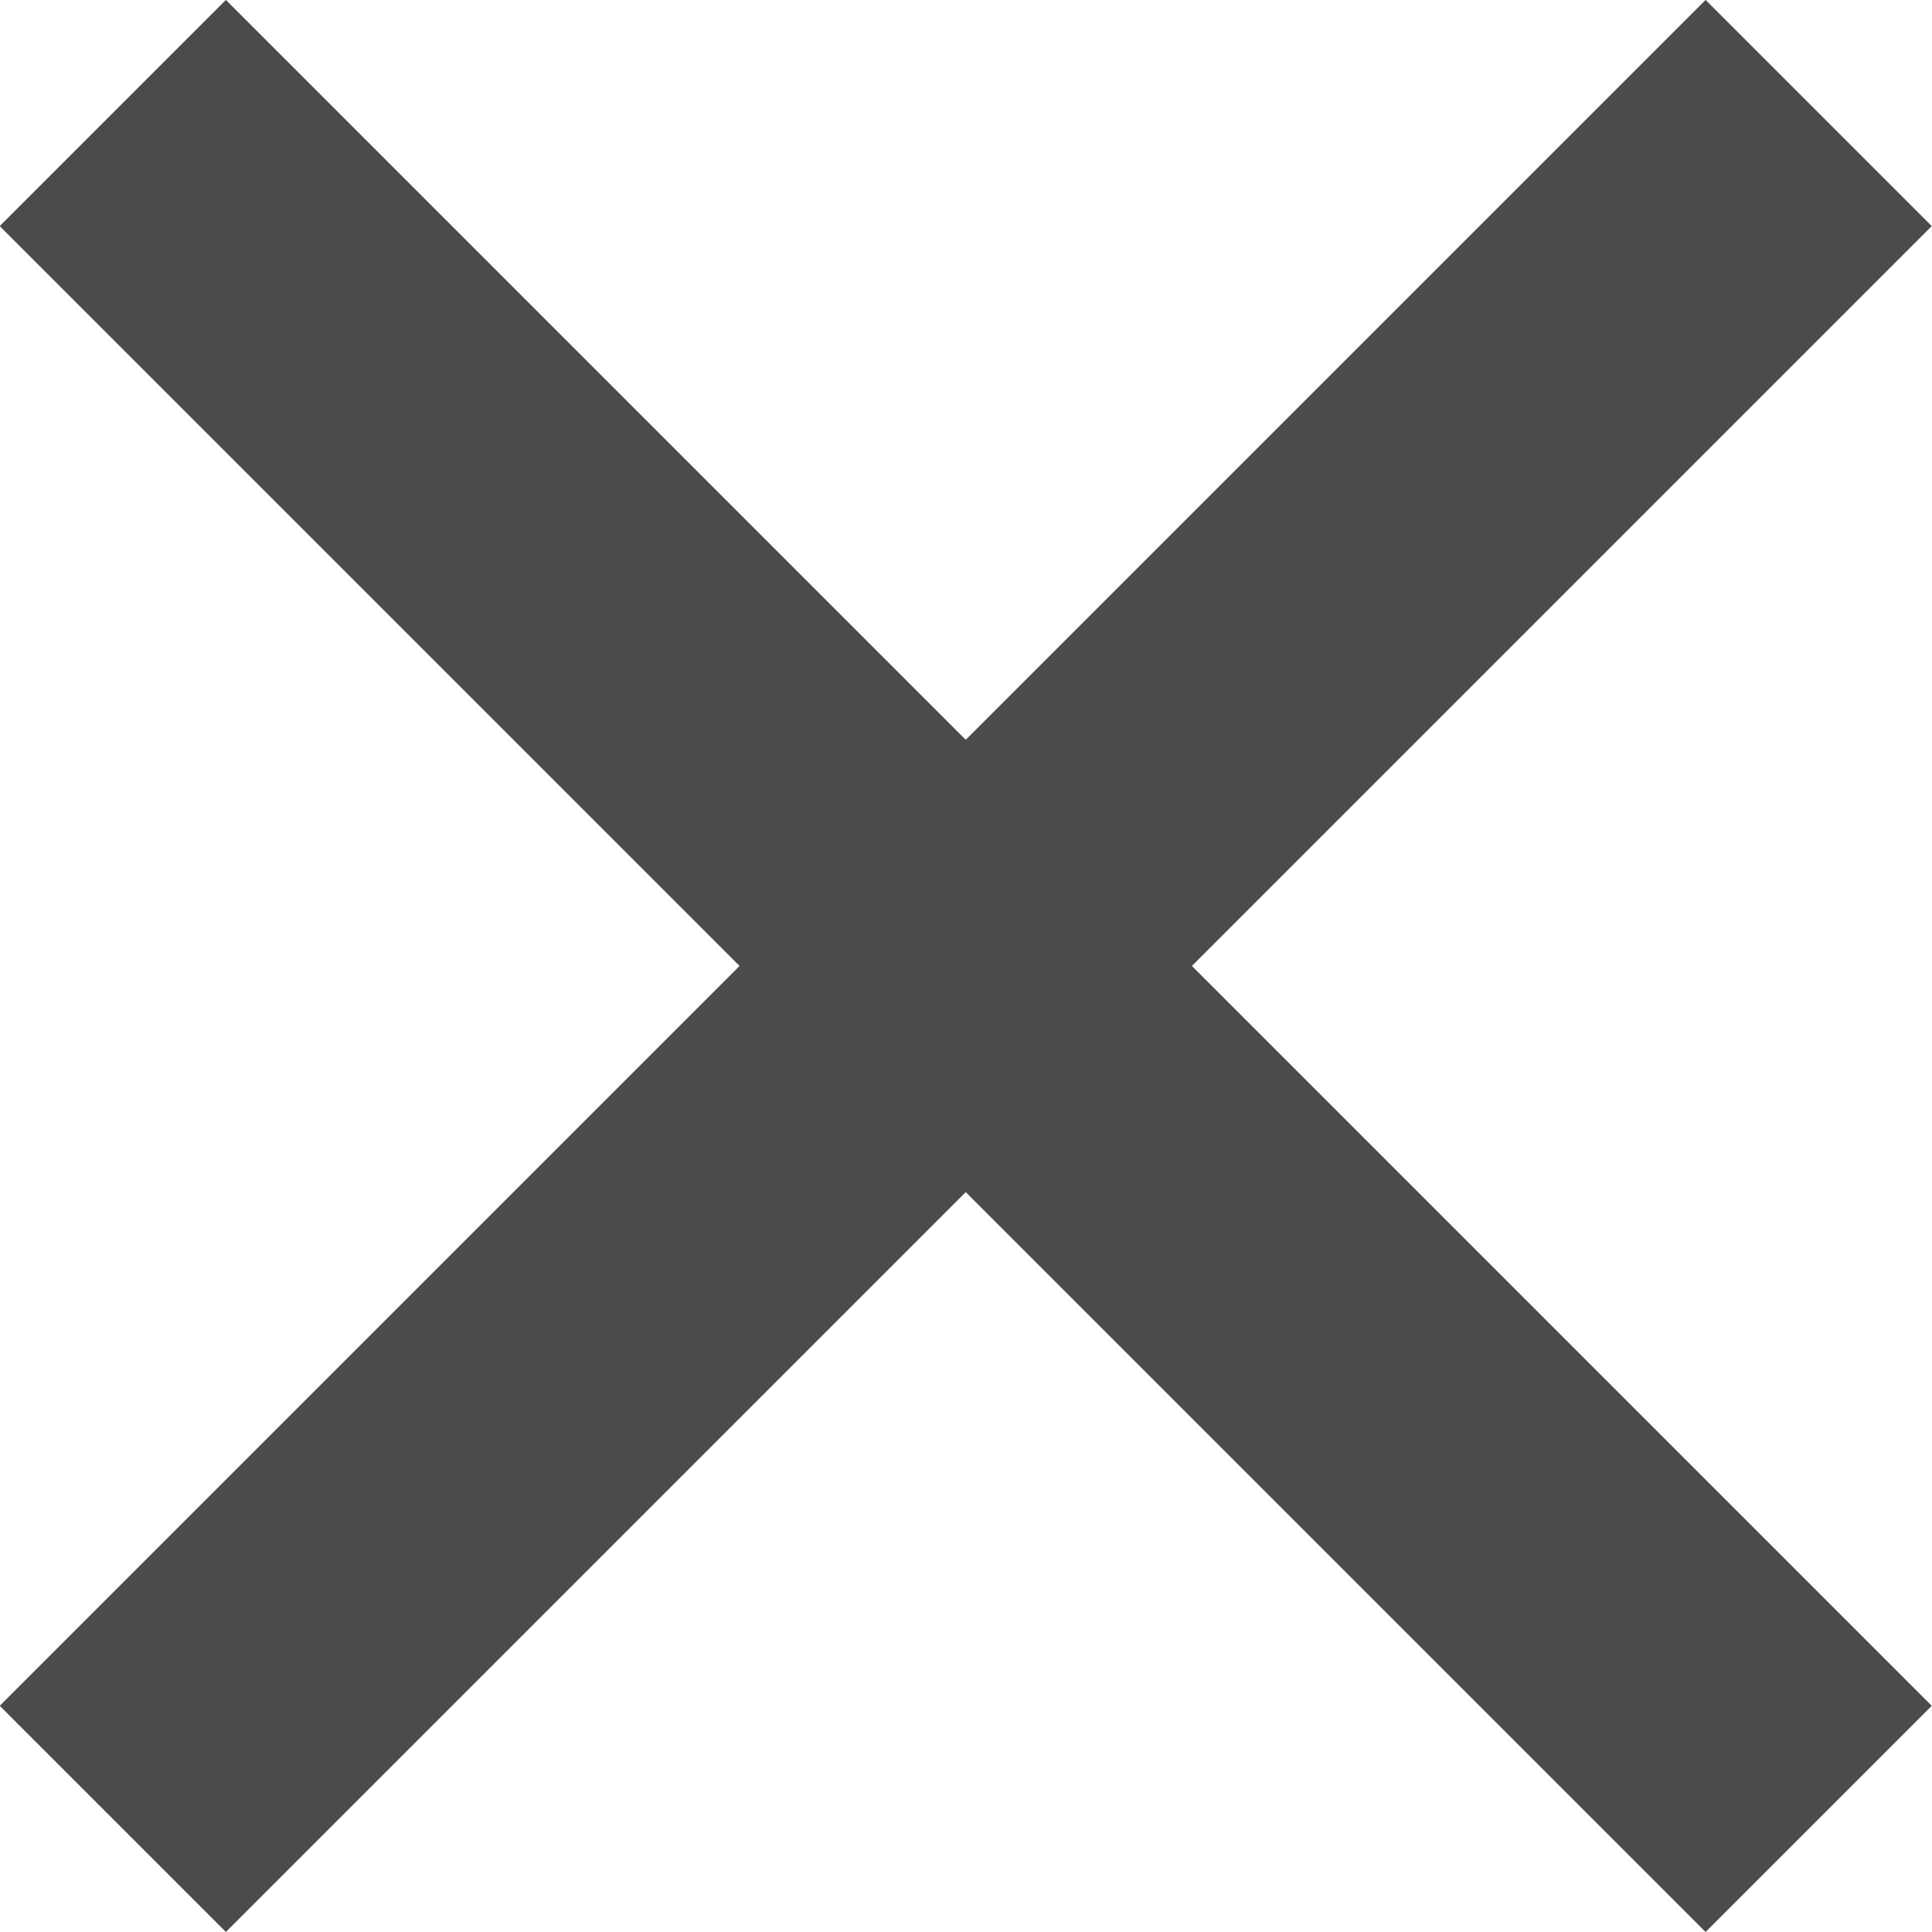
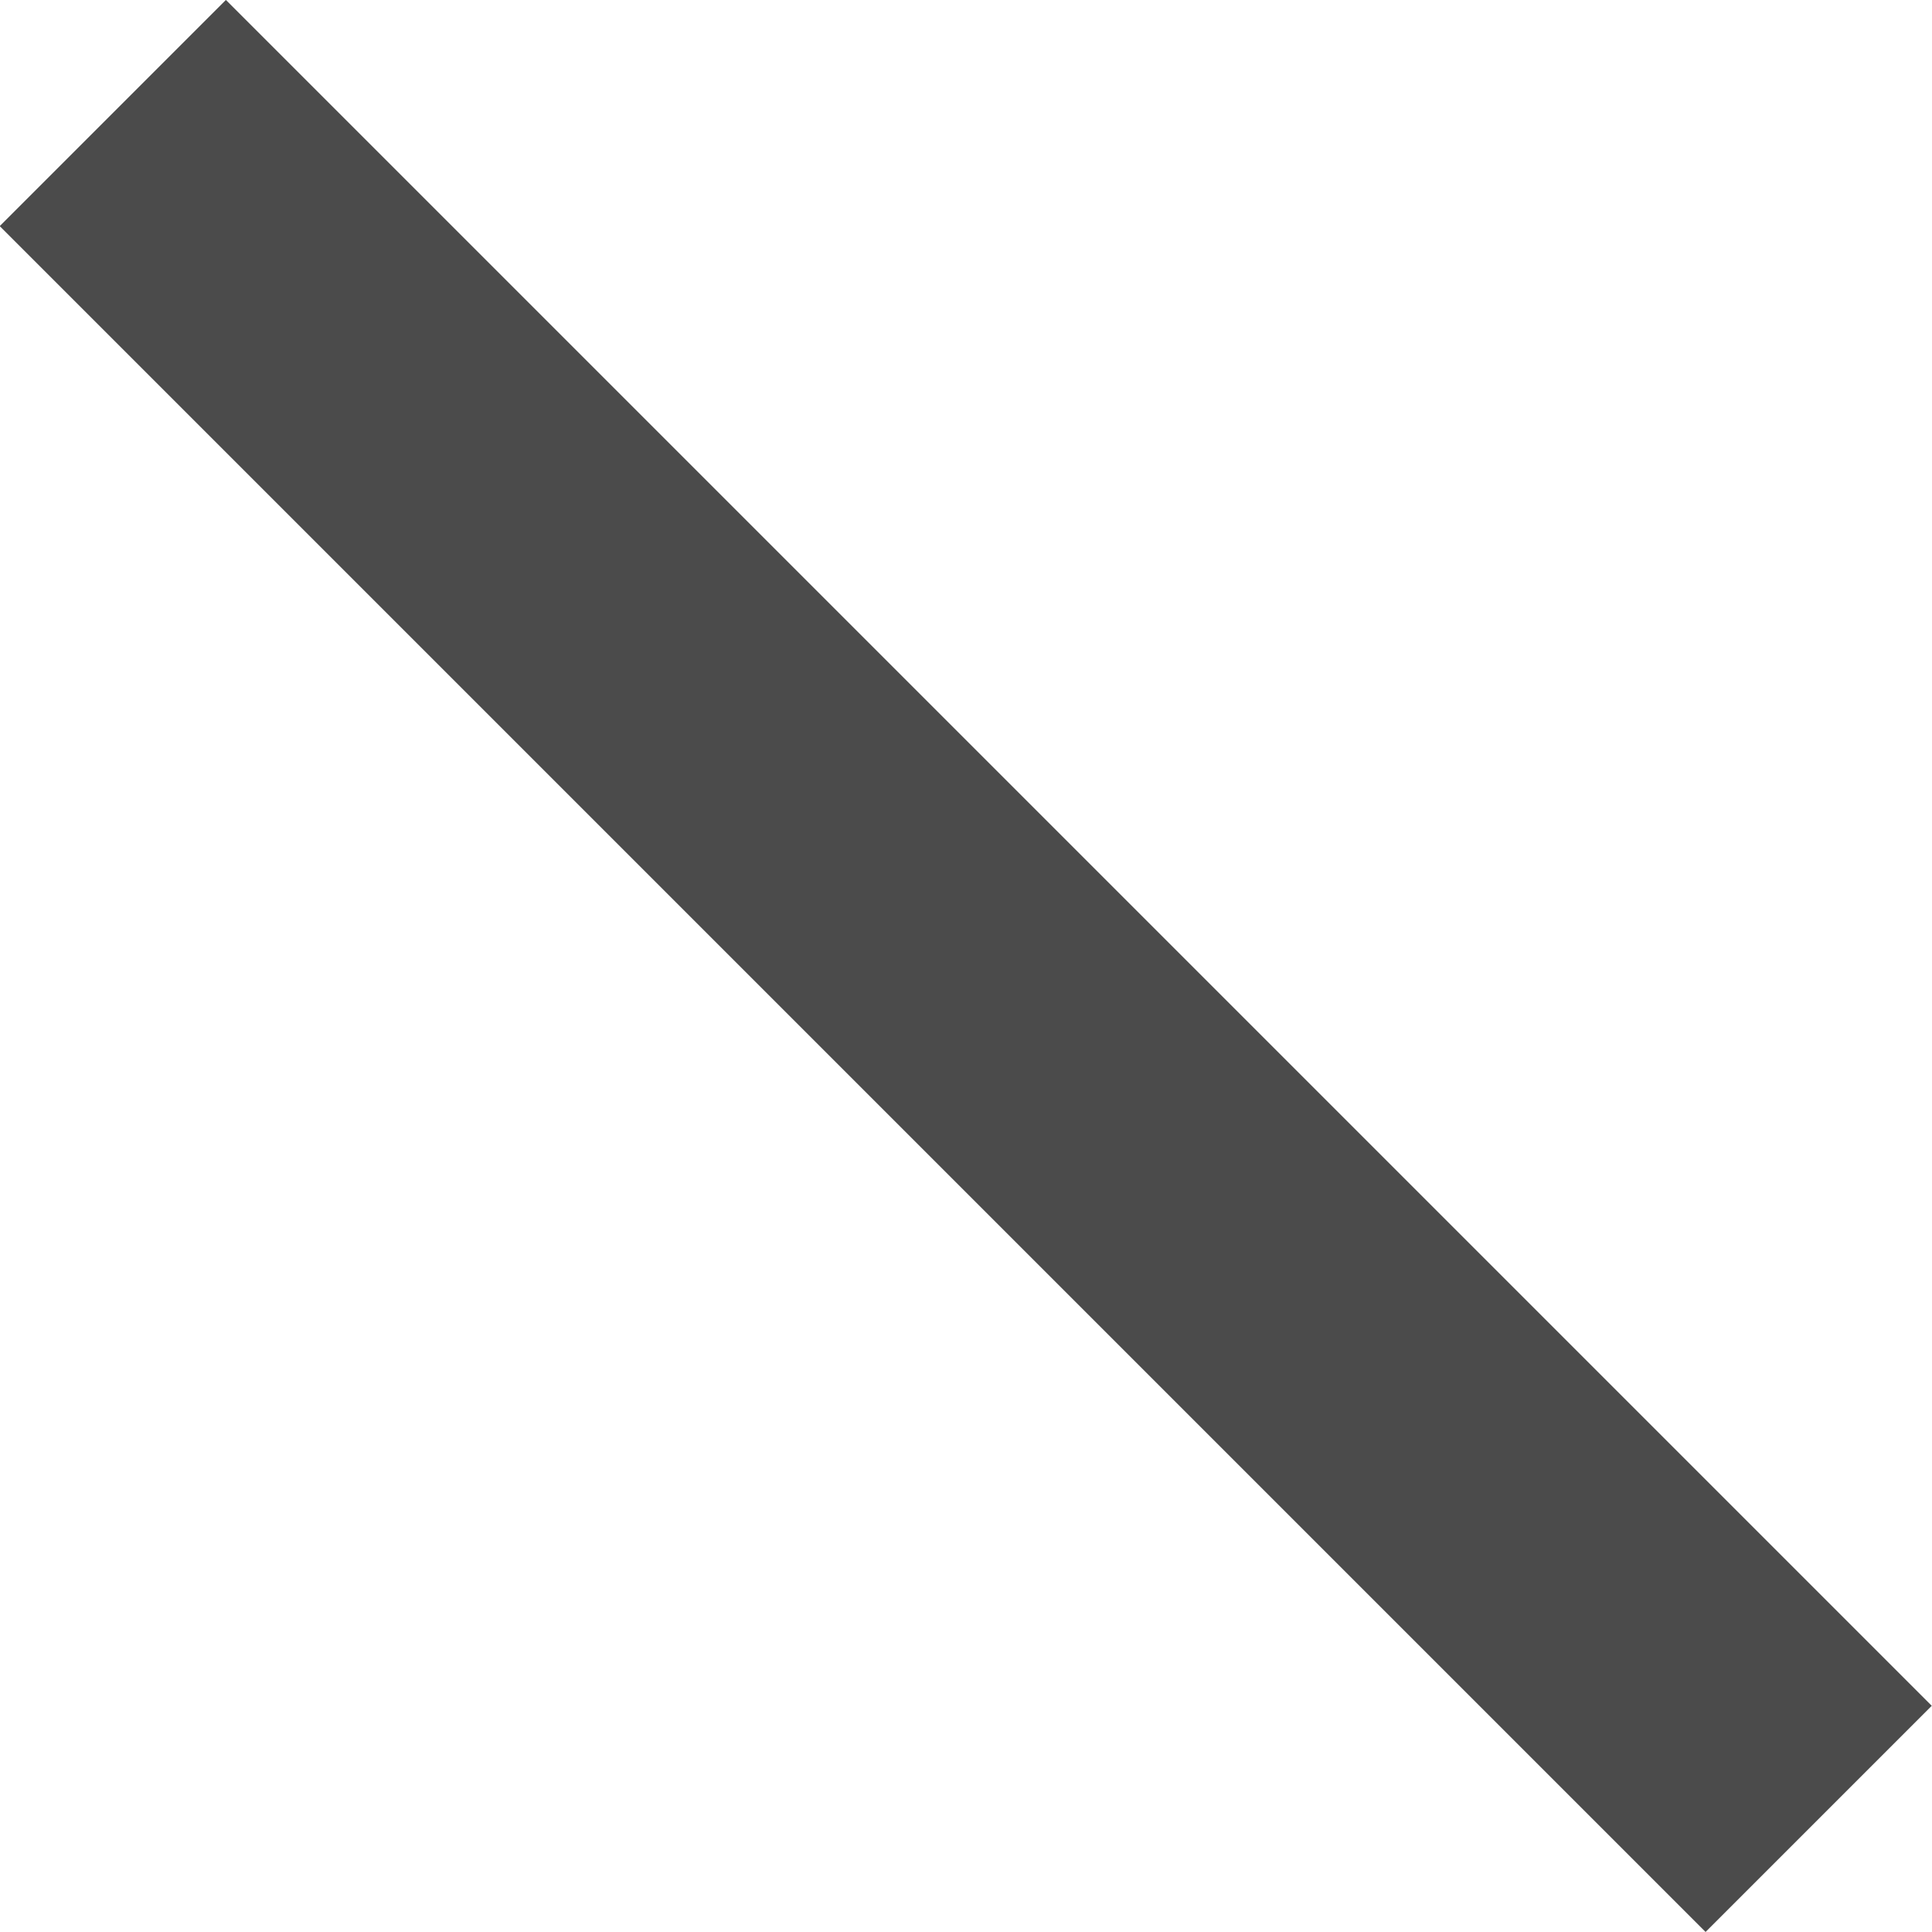
<svg xmlns="http://www.w3.org/2000/svg" width="18.121" height="18.121" viewBox="0 0 18.121 18.121">
  <g id="Gruppe_293" data-name="Gruppe 293" transform="translate(-477.685 -1111.757)">
    <g id="Komponente_23_1_1_" transform="translate(478.746 1112.817)">
      <path id="Pfad_132_1_" d="M171.2-.325l16,16" transform="translate(-171.203 0.325)" fill="none" stroke="#4b4b4b" stroke-width="3" />
-       <path id="Pfad_133_1_" d="M171.2,15.675l16-16" transform="translate(-171.203 0.325)" fill="none" stroke="#4b4b4b" stroke-width="3" />
    </g>
  </g>
</svg>